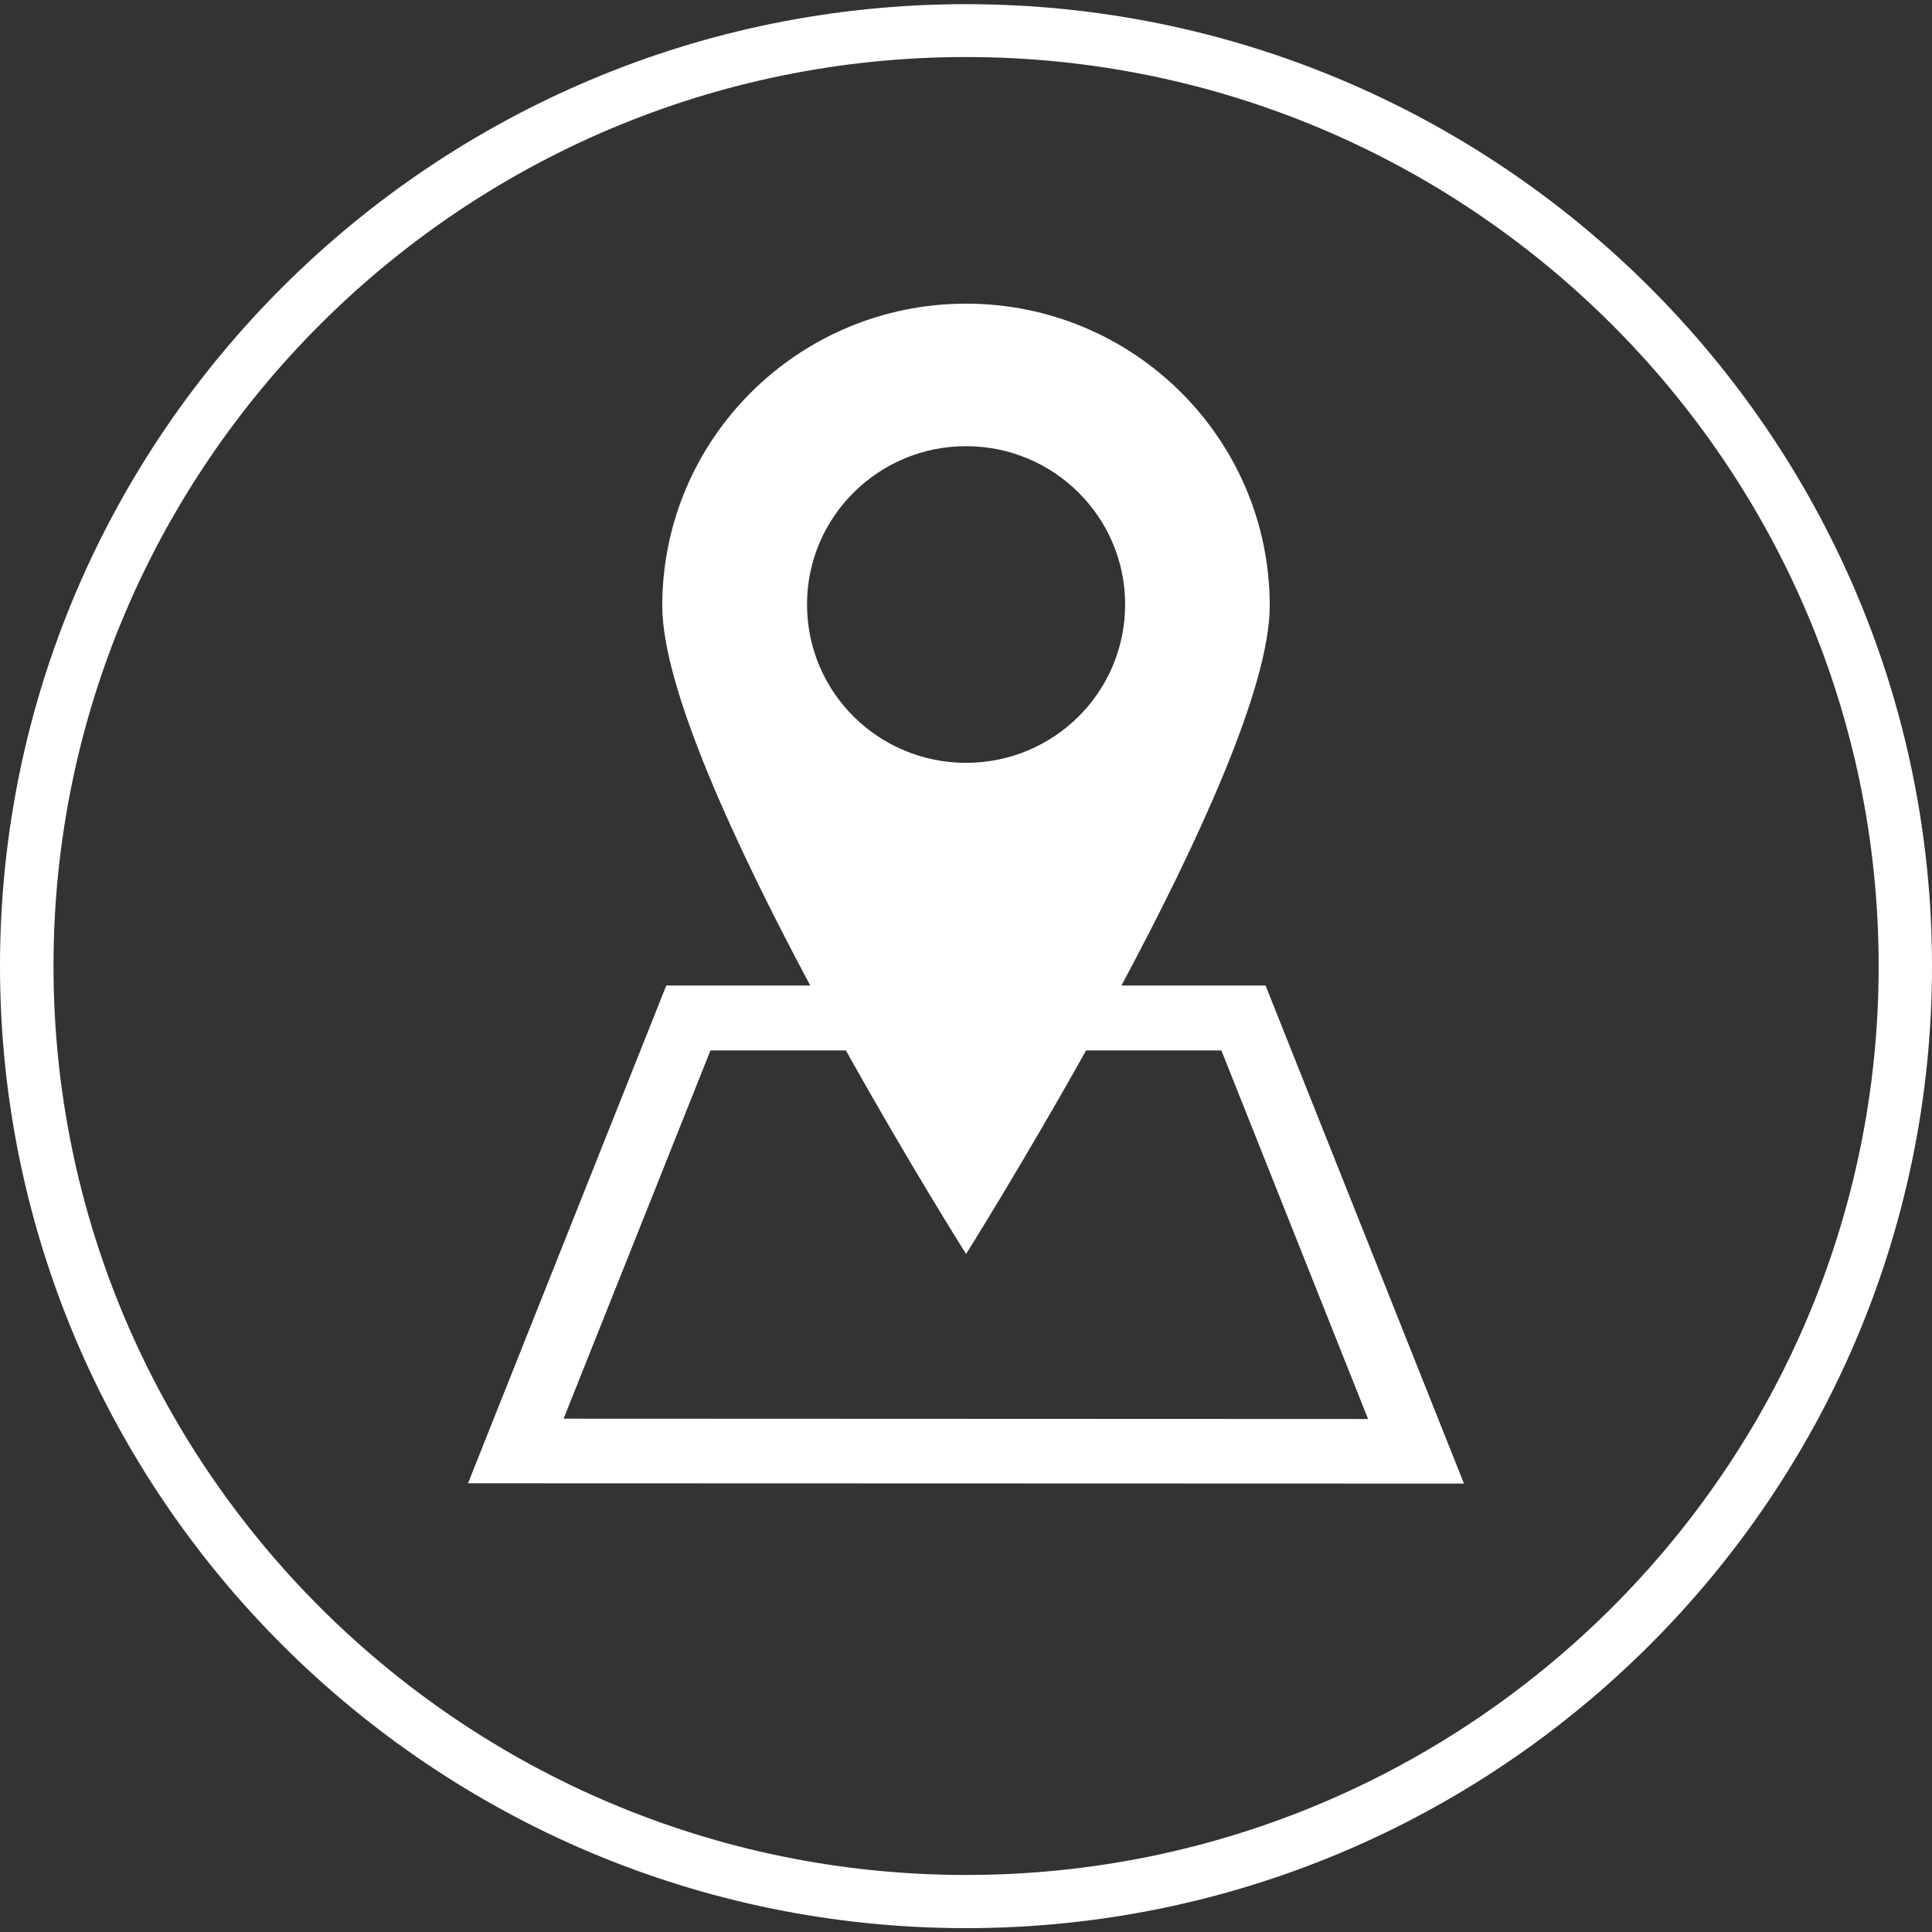
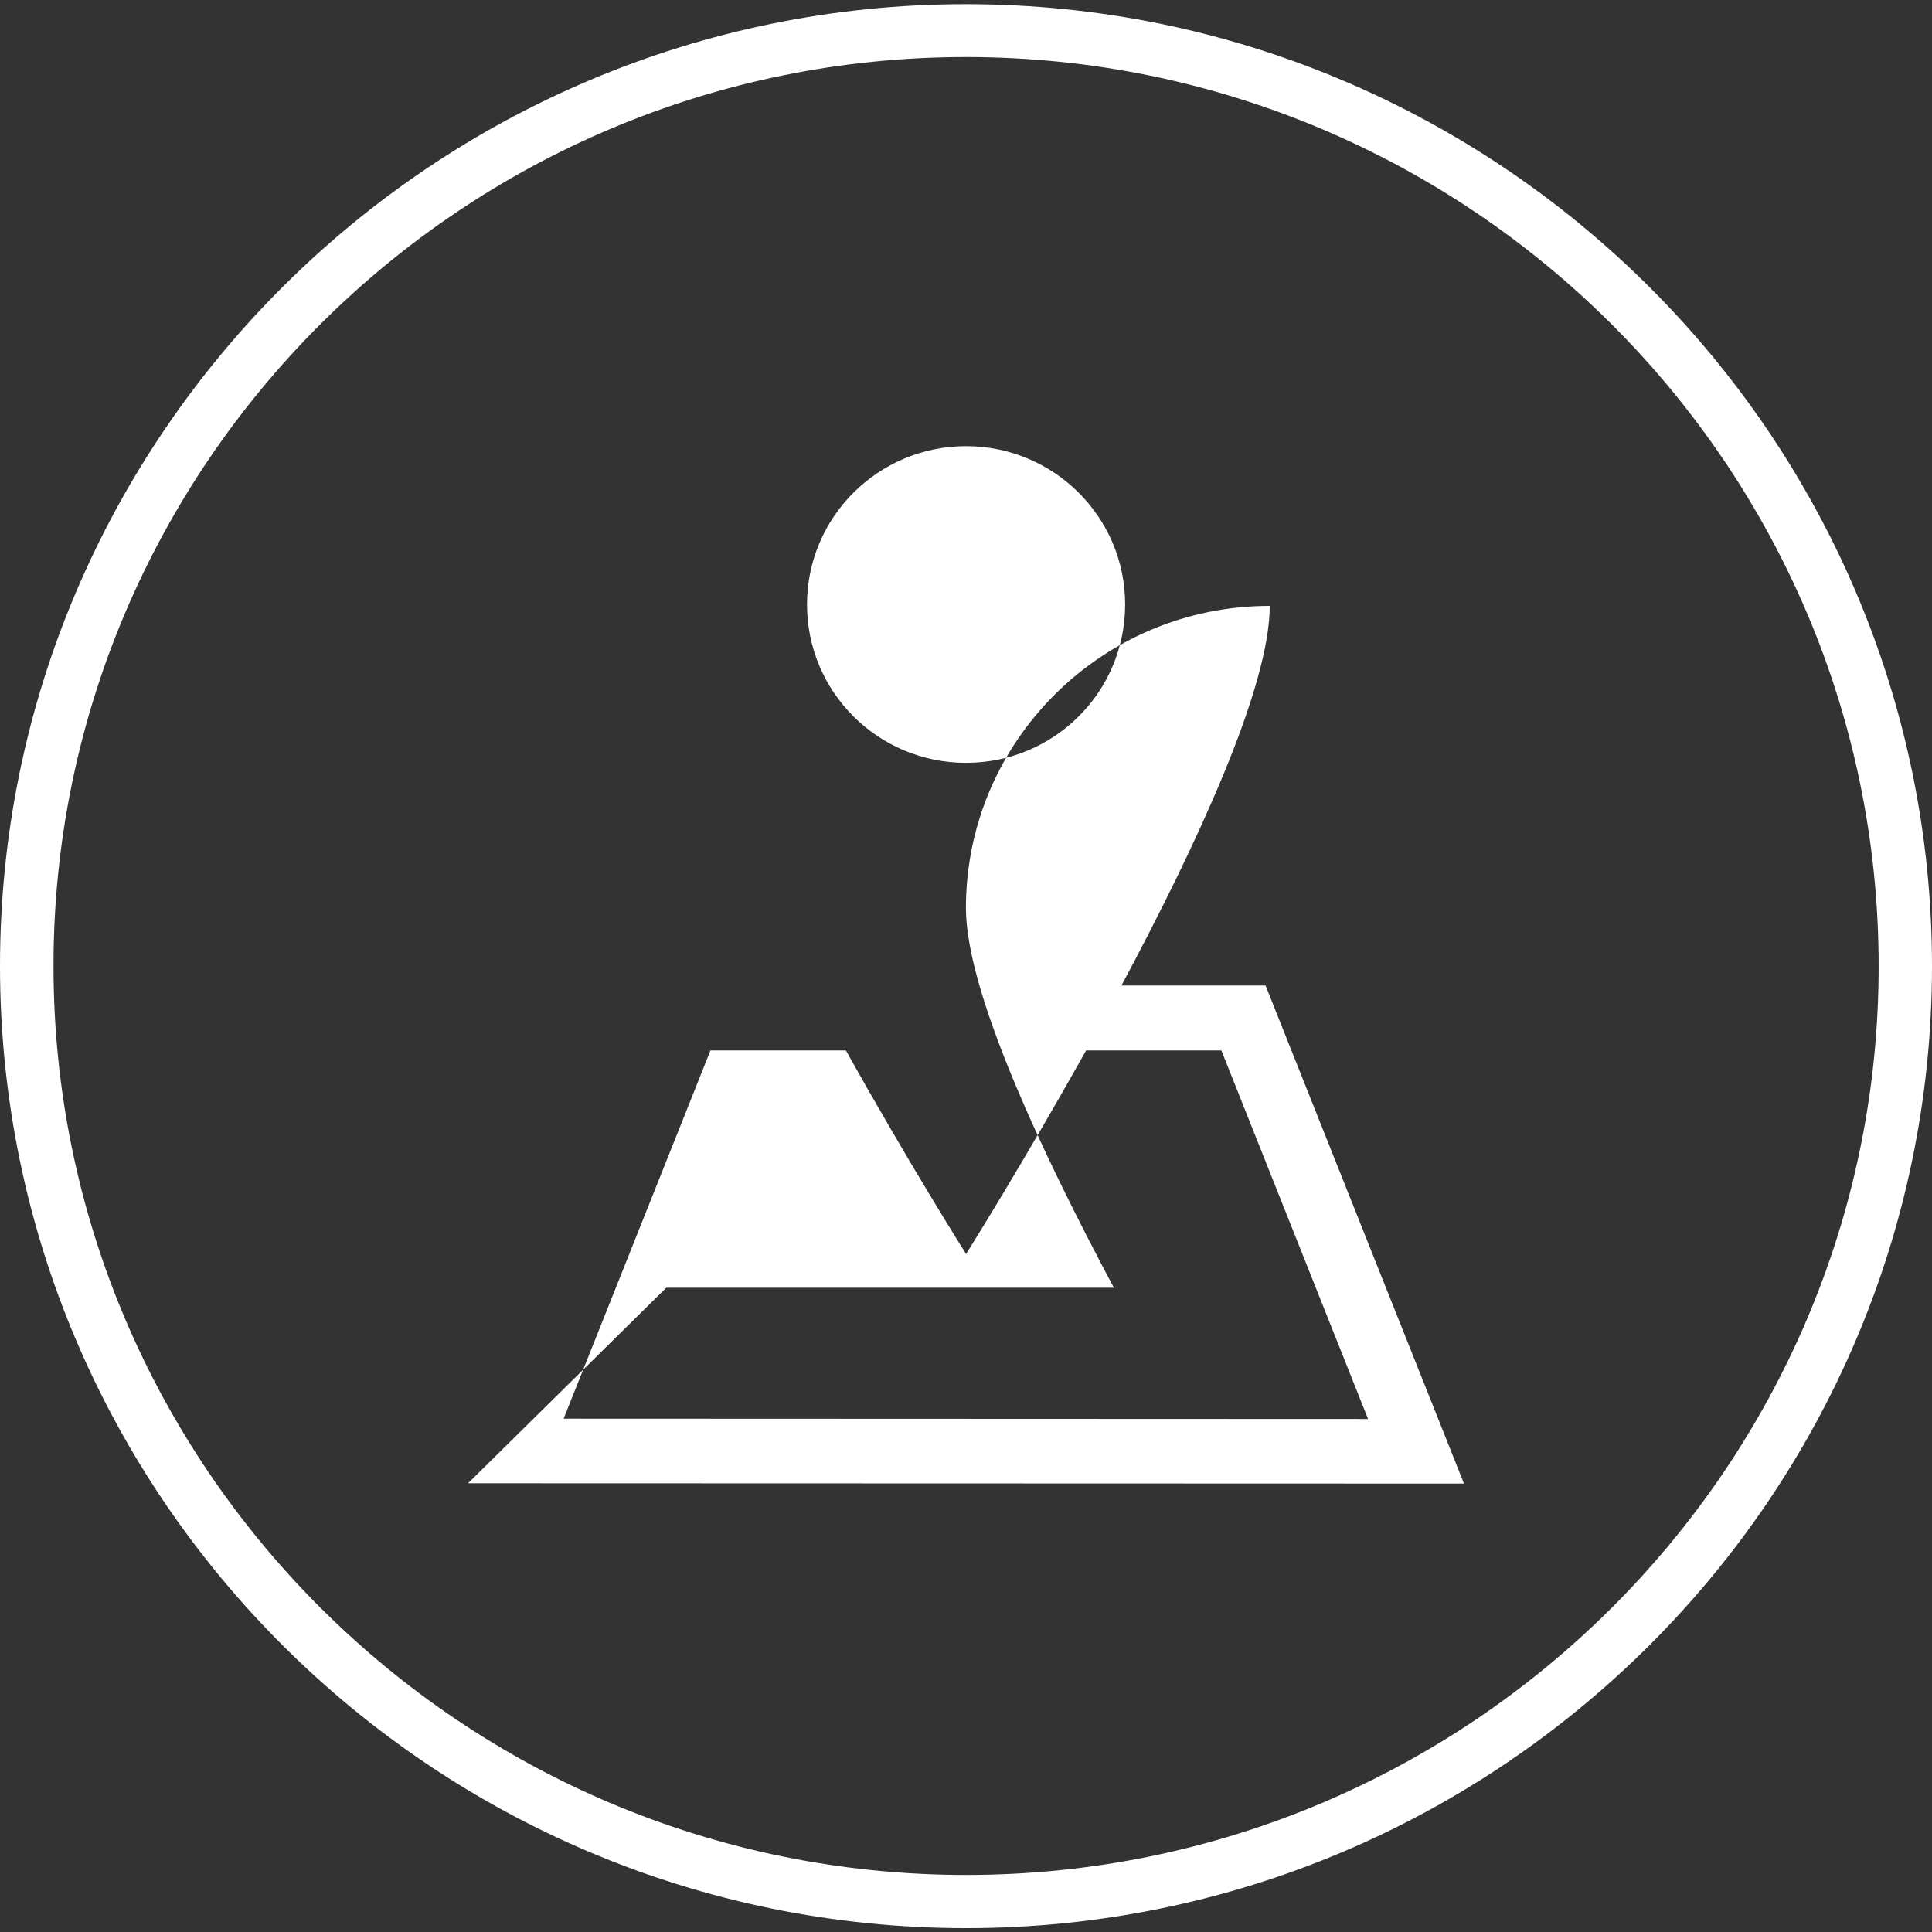
<svg xmlns="http://www.w3.org/2000/svg" version="1.1" id="圖層_1" x="0px" y="0px" width="12.025px" height="12.025px" viewBox="0 0 12.025 12.025" enable-background="new 0 0 12.025 12.025" xml:space="preserve">
  <rect x="0" y="0" width="12.025" height="12.025" fill="#333333" stroke="none" />
  <g display="none">
    <g display="inline">
      <path fill="#333333" d="M6.013,12.025C2.697,12.025,0,9.328,0,6.013S2.697,0,6.013,0c3.315,0,6.012,2.697,6.012,6.013    S9.328,12.025,6.013,12.025z M6.013,0.333c-3.132,0-5.681,2.548-5.681,5.68s2.548,5.681,5.681,5.681    c3.132,0,5.68-2.549,5.68-5.681S9.145,0.333,6.013,0.333z" />
    </g>
    <path display="inline" fill="#333333" d="M3.327,4.069C3.36,4.929,3.939,5.759,4.429,6.43c0.446,0.61,0.969,1.166,1.557,1.642   C6.36,8.373,6.76,8.646,7.186,8.869c0.258,0.136,0.432,0.219,0.733,0.134C8.38,8.871,9.442,8.327,9.263,7.73   c-0.09-0.302-0.458-0.598-0.691-0.79C8.291,6.709,7.797,6.302,7.468,6.683C7.271,6.872,7.066,7.308,6.757,7.338   C6.426,7.37,6.131,6.986,5.925,6.776C5.586,6.432,5.28,6.056,5.008,5.657C4.752,5.241,5.072,5.068,5.381,4.842   C5.523,4.738,5.703,4.641,5.772,4.47c0.129-0.317-0.174-0.711-0.348-0.955C5.26,3.284,5.069,3.073,4.859,2.884   C4.584,2.636,4.282,2.833,4.052,3.03C3.733,3.303,3.466,3.67,3.327,4.069z" />
  </g>
  <g display="none">
    <g display="inline">
-       <path fill="#333333" d="M5.99,12.025c-3.327,0-6.035-2.675-6.035-5.96c0-3.287,2.708-5.961,6.035-5.961    c3.327,0,6.035,2.674,6.035,5.961C12.025,9.351,9.317,12.025,5.99,12.025z M5.99,0.434c-3.144,0-5.702,2.526-5.702,5.632    c0,3.104,2.558,5.63,5.702,5.63c3.144,0,5.701-2.526,5.701-5.63C11.691,2.96,9.134,0.434,5.99,0.434z" />
-     </g>
+       </g>
    <path display="inline" fill="#333333" d="M8.81,6.085H7.999V3.81L7.041,2.813H4.15v3.271H3.233v2.237H4.15v0.994h3.849V8.322H8.81   V6.085z M8.403,7.921H3.64V6.486h4.763V7.921z" />
  </g>
  <g>
    <g>
      <path fill="#FFFFFF" d="M6.011,12.001C2.696,12,0,9.313,0,6.012c0-3.3,2.699-5.987,6.014-5.986    c3.315,0.001,6.011,2.688,6.011,5.988C12.024,9.314,9.327,12.002,6.011,12.001z M6.014,0.355C2.881,0.354,0.333,2.893,0.333,6.012    c0,3.118,2.546,5.657,5.679,5.658c3.132,0.001,5.681-2.538,5.681-5.656C11.693,2.895,9.146,0.356,6.014,0.355z" />
    </g>
-     <path fill="#FFFFFF" d="M2.913,9.232l6.199,0.002l-1.235-3.1H6.98c0.464-0.867,0.923-1.852,0.923-2.363   c0-1.039-0.846-1.881-1.89-1.881c-1.044,0-1.891,0.842-1.891,1.881c0,0.512,0.458,1.496,0.921,2.363H4.147L2.913,9.232z    M6.013,2.777c0.546,0,0.99,0.441,0.99,0.985c0,0.546-0.443,0.986-0.99,0.986c-0.547,0-0.99-0.44-0.99-0.986   C5.023,3.219,5.466,2.777,6.013,2.777z M5.265,6.538c0.398,0.713,0.748,1.267,0.748,1.267S6.361,7.251,6.76,6.538h0.842   l0.913,2.294L3.508,8.83l0.914-2.292H5.265z" />
+     <path fill="#FFFFFF" d="M2.913,9.232l6.199,0.002l-1.235-3.1H6.98c0.464-0.867,0.923-1.852,0.923-2.363   c-1.044,0-1.891,0.842-1.891,1.881c0,0.512,0.458,1.496,0.921,2.363H4.147L2.913,9.232z    M6.013,2.777c0.546,0,0.99,0.441,0.99,0.985c0,0.546-0.443,0.986-0.99,0.986c-0.547,0-0.99-0.44-0.99-0.986   C5.023,3.219,5.466,2.777,6.013,2.777z M5.265,6.538c0.398,0.713,0.748,1.267,0.748,1.267S6.361,7.251,6.76,6.538h0.842   l0.913,2.294L3.508,8.83l0.914-2.292H5.265z" />
  </g>
  <g display="none">
    <g display="inline">
      <path fill="#333333" d="M5.977,12.025c-3.312,0-6.006-2.684-6.006-5.982c0-3.3,2.694-5.983,6.006-5.983s6.006,2.684,6.006,5.983    C11.983,9.342,9.288,12.025,5.977,12.025z M5.977,0.392c-3.128,0-5.674,2.534-5.674,5.651c0,3.116,2.546,5.651,5.674,5.651    c3.129,0,5.675-2.535,5.675-5.651C11.651,2.926,9.105,0.392,5.977,0.392z" />
    </g>
    <g display="inline">
      <polygon fill="#333333" points="3.392,4.135 6.096,6.39 8.799,4.135   " />
-       <path fill="#333333" d="M6.225,6.807C6.224,6.809,6.223,6.809,6.222,6.81C6.206,6.821,6.188,6.831,6.168,6.84    C6.164,6.842,6.16,6.843,6.156,6.844C6.137,6.85,6.117,6.854,6.096,6.854h0l0,0l0,0h0c-0.021,0-0.041-0.005-0.06-0.011    C6.031,6.843,6.027,6.842,6.022,6.84C6.003,6.831,5.985,6.821,5.968,6.81c0-0.001-0.002-0.001-0.003-0.003L3.104,4.419v3.743    h5.982V4.419L6.225,6.807z" />
    </g>
  </g>
</svg>